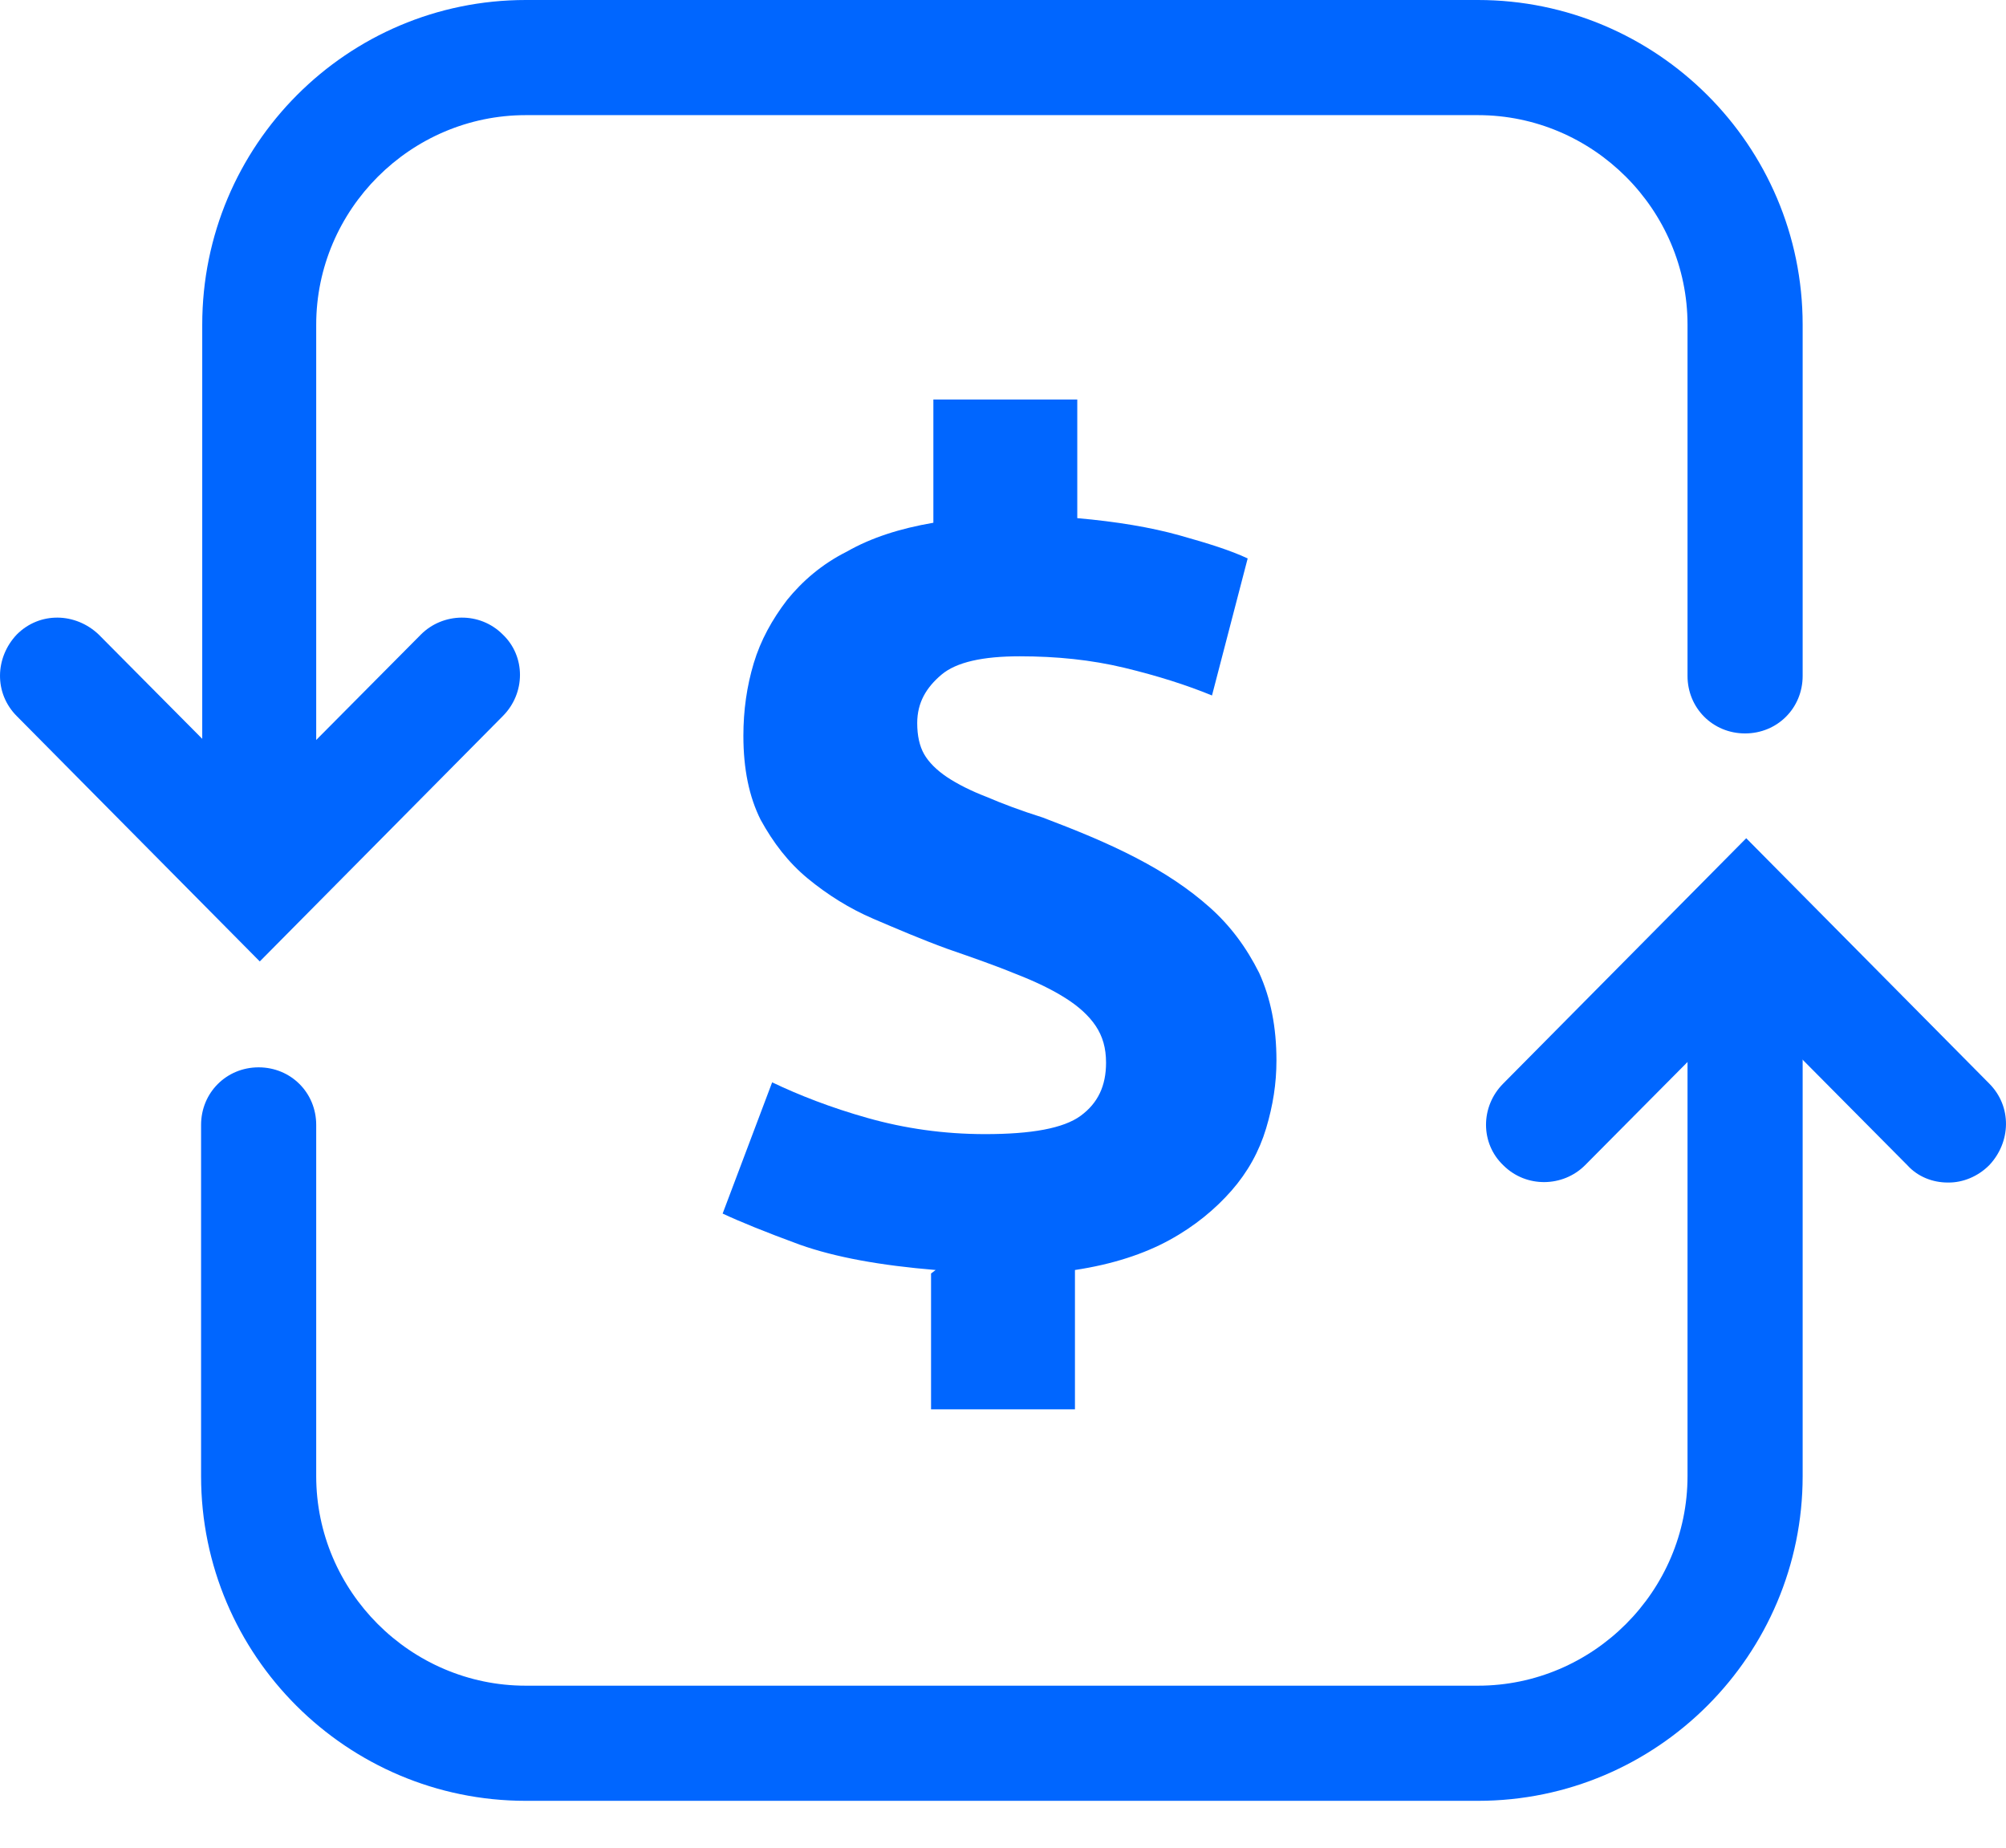
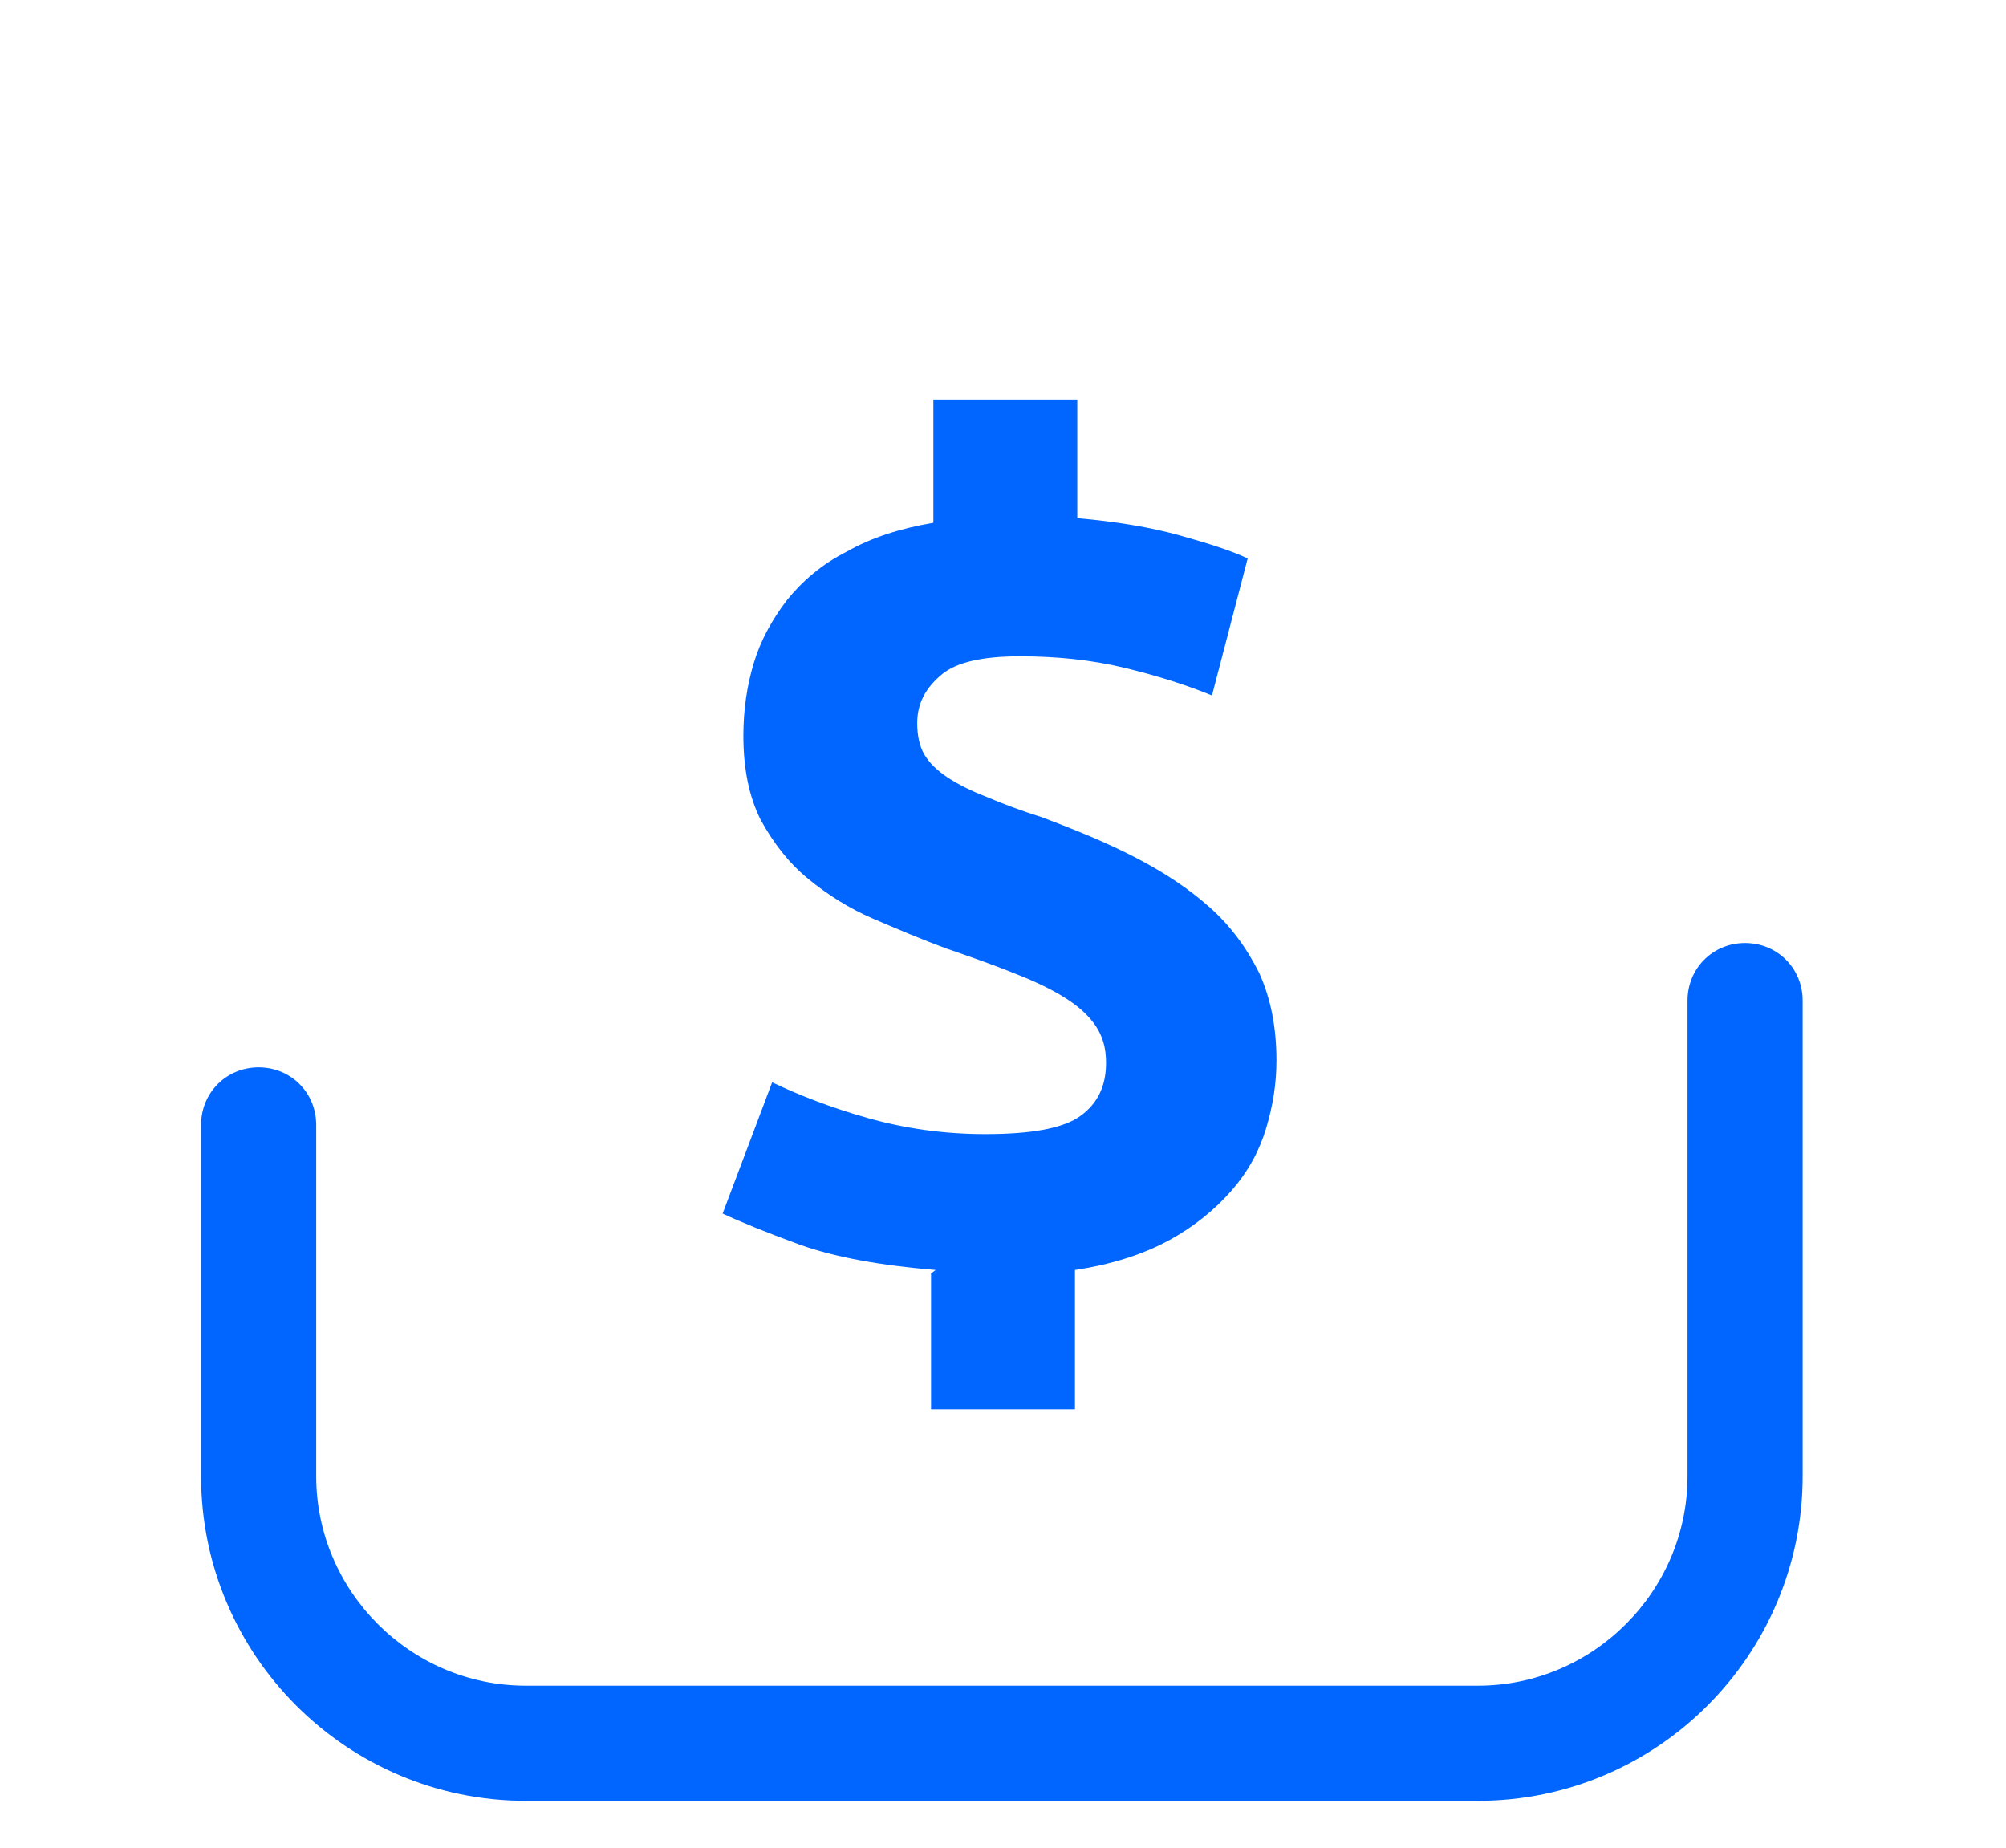
<svg xmlns="http://www.w3.org/2000/svg" width="38" height="35" viewBox="0 0 38 35" fill="none">
  <g id="Group 691">
    <g id="Group">
-       <path id="Vector" d="M4.921 16.249C4.311 16.249 3.831 15.769 3.831 15.159V6.151C3.831 2.748 6.579 0 9.96 0H27.997C31.378 0 34.148 2.748 34.148 6.151V12.803C34.148 13.414 33.668 13.893 33.057 13.893C32.447 13.893 31.967 13.414 31.967 12.803V6.151C31.967 3.97 30.178 2.181 27.997 2.181H9.96C7.779 2.181 5.99 3.97 5.99 6.151V15.159C5.99 15.769 5.51 16.249 4.9 16.249H4.921Z" fill="#0066FF" />
-       <path id="Vector_2" d="M4.921 18.212L0.319 13.566C-0.117 13.13 -0.095 12.454 0.319 12.018C0.755 11.582 1.431 11.604 1.868 12.018L4.921 15.093L7.975 12.018C8.389 11.604 9.087 11.582 9.523 12.018C9.959 12.432 9.959 13.13 9.523 13.566L4.921 18.212Z" fill="#0066FF" />
      <path id="Vector_3" d="M27.997 34.112H9.959C6.579 34.112 3.809 31.364 3.809 27.961V21.309C3.809 20.698 4.289 20.218 4.899 20.218C5.51 20.218 5.99 20.698 5.99 21.309V27.961C5.99 30.142 7.778 31.931 9.959 31.931H27.997C30.178 31.931 31.967 30.142 31.967 27.961V18.953C31.967 18.343 32.446 17.863 33.057 17.863C33.668 17.863 34.148 18.343 34.148 18.953V27.961C34.148 31.342 31.399 34.112 27.997 34.112Z" fill="#0066FF" />
-       <path id="Vector_4" d="M36.896 22.4C36.612 22.4 36.329 22.291 36.132 22.073L33.079 18.997L30.025 22.073C29.611 22.487 28.913 22.509 28.477 22.073C28.041 21.658 28.041 20.96 28.477 20.524L33.079 15.878L37.681 20.524C38.117 20.96 38.095 21.636 37.681 22.073C37.463 22.291 37.179 22.4 36.918 22.4H36.896Z" fill="#0066FF" />
    </g>
    <path id="Vector_5" d="M17.724 24.057C16.677 23.97 15.827 23.817 15.15 23.577C14.496 23.337 14.016 23.141 13.689 22.988L14.627 20.502C15.129 20.742 15.739 20.982 16.437 21.178C17.135 21.375 17.877 21.483 18.662 21.483C19.535 21.483 20.145 21.375 20.472 21.135C20.799 20.895 20.952 20.567 20.952 20.131C20.952 19.848 20.887 19.63 20.756 19.433C20.625 19.237 20.429 19.062 20.189 18.91C19.949 18.757 19.644 18.605 19.251 18.452C18.88 18.299 18.444 18.146 17.942 17.972C17.462 17.797 17.005 17.601 16.546 17.405C16.088 17.209 15.674 16.947 15.303 16.642C14.932 16.336 14.649 15.965 14.409 15.529C14.191 15.093 14.082 14.569 14.082 13.937C14.082 13.457 14.147 12.999 14.278 12.563C14.409 12.127 14.627 11.734 14.911 11.363C15.194 11.014 15.565 10.687 16.045 10.447C16.503 10.185 17.048 10.011 17.681 9.902V7.568H20.407V9.815C21.148 9.88 21.803 9.989 22.348 10.142C22.893 10.295 23.308 10.425 23.635 10.578L22.959 13.174C22.479 12.977 21.934 12.803 21.301 12.65C20.669 12.498 20.014 12.432 19.316 12.432C18.619 12.432 18.117 12.541 17.833 12.781C17.55 13.021 17.375 13.305 17.375 13.697C17.375 13.937 17.419 14.133 17.506 14.286C17.593 14.439 17.746 14.591 17.942 14.722C18.139 14.853 18.4 14.984 18.684 15.093C18.989 15.224 19.338 15.355 19.753 15.486C20.385 15.726 20.974 15.965 21.519 16.249C22.065 16.532 22.523 16.838 22.915 17.187C23.308 17.536 23.613 17.95 23.853 18.43C24.071 18.91 24.18 19.455 24.18 20.088C24.18 20.524 24.115 20.938 23.984 21.375C23.853 21.811 23.635 22.203 23.33 22.552C23.024 22.901 22.632 23.228 22.152 23.49C21.672 23.752 21.083 23.948 20.363 24.057V26.696H17.637V24.123L17.724 24.057Z" fill="#0066FF" />
  </g>
</svg>